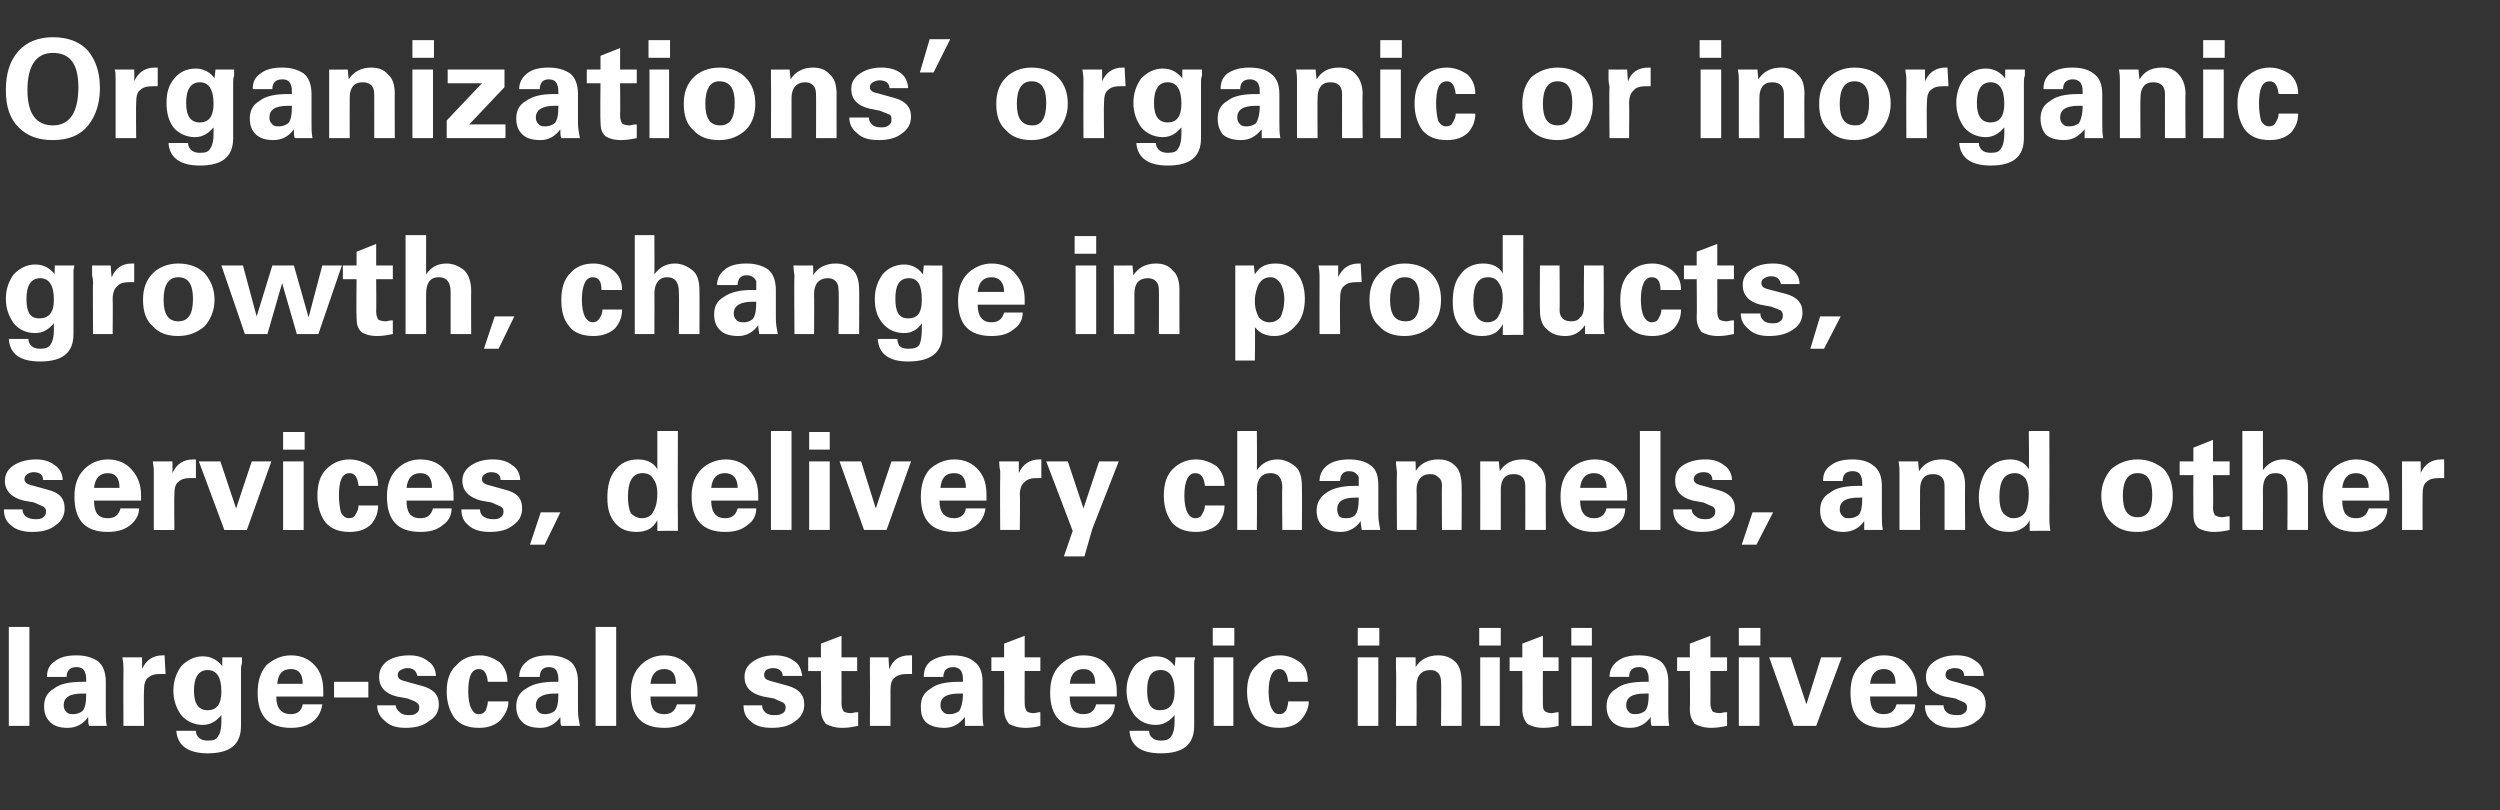
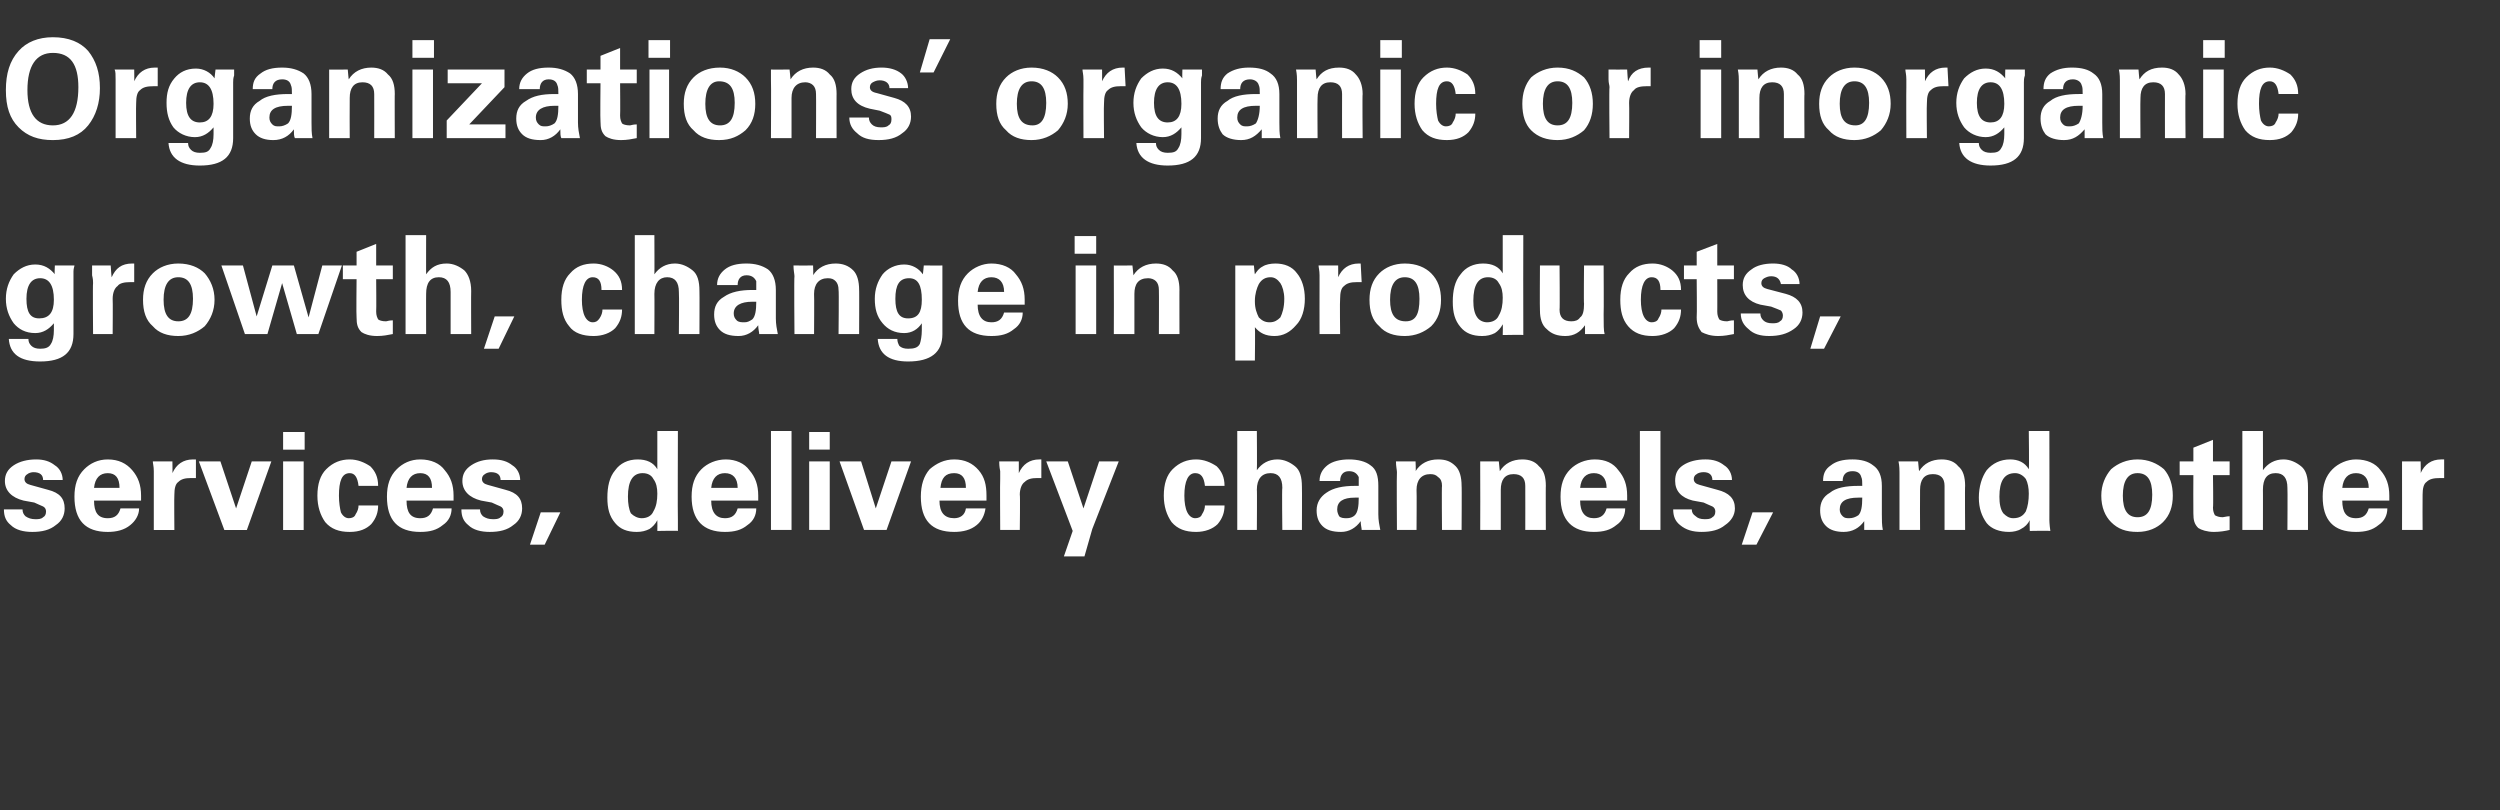
<svg xmlns="http://www.w3.org/2000/svg" version="1.1" width="255.2px" height="82.7px" viewBox="0 -4 255.2 82.7" style="top:-4px">
  <rect x="0" y="-4" width="255.2" height="82.7" fill="#333333" stroke="none" />
  <desc>Organizations’ organic or inorganic growth, change in products, services, delivery channels, and other large scale st...</desc>
  <defs />
  <g id="Polygon141891">
-     <path d="m.9 70.1l0-10.1l2.1 0l0 10.1l-2.1 0zm3.9-5c0-.7.2-1.2.8-1.6c.5-.4 1.2-.6 2.2-.6c.9 0 1.6.2 2.2.6c.5.4.8 1.1.8 2.1c0 0 0 2.9 0 2.9c0 .6 0 1.1.1 1.6c0 0-1.8 0-1.8 0c-.1-.2-.1-.5-.1-.9c-.5.7-1.2 1.1-2.1 1.1c-.8 0-1.4-.2-1.8-.6c-.4-.4-.6-.9-.6-1.6c0-.8.3-1.4 1-1.8c.6-.5 1.6-.7 2.9-.7c0 0 .4 0 .4 0c0-.4 0-.7-.1-.9c-.1-.4-.4-.6-.9-.6c-.7 0-1 .4-1 1c0 0-2 0-2 0zm3.6 3.5c.3-.3.4-.9.4-1.8c0 0-.2 0-.4 0c-1.3 0-1.9.4-1.9 1.2c0 .3.1.5.3.7c.2.2.4.2.7.2c.3 0 .6-.1.9-.3c0 0 0 0 0 0zm8.2-5.7c.1 0 .1 0 .2 0c0 0 .1 1.9.1 1.9c-.2 0-.3 0-.5 0c-.6 0-1 .1-1.3.4c-.3.2-.4.7-.4 1.3c-.04.02 0 3.6 0 3.6l-2.1 0c0 0-.02-5.21 0-5.2c0-.2 0-.4 0-.8c0-.5-.1-.8-.1-1c.02.01 2 0 2 0c0 0 .01 1.25 0 1.2c.4-.9 1.1-1.4 2.1-1.4c0 0 0 0 0 0zm4.6 10c-2 0-3.1-.8-3.2-2.3c0 0 2 0 2 0c0 .3.1.5.3.7c.2.2.5.3.9.3c.6 0 .9-.1 1.1-.5c.2-.3.3-.8.3-1.4c0 0 0-.7 0-.7c-.5.6-1.1 1-1.9 1c-.9 0-1.7-.4-2.2-1c-.5-.7-.8-1.5-.8-2.5c0-1 .3-1.8.8-2.5c.6-.6 1.3-1 2.2-1c.9 0 1.5.4 2 1c-.03.02 0-.9 0-.9c0 0 1.98.01 2 0c0 .1 0 .3 0 .6c-.1.3-.1.5-.1.7c0 0 0 5.7 0 5.7c0 1.9-1.1 2.8-3.4 2.8c0 0 0 0 0 0zm1.4-6.3c0-1.5-.5-2.2-1.4-2.2c-.9 0-1.4.7-1.4 2.1c0 1.4.5 2 1.4 2c.9 0 1.4-.6 1.4-1.9c0 0 0 0 0 0zm5.6.5c0 1.2.5 1.8 1.5 1.8c.6 0 1.1-.3 1.2-1c0 0 2 0 2 0c-.1.7-.4 1.3-.9 1.7c-.6.5-1.4.7-2.3.7c-2.3 0-3.4-1.2-3.4-3.6c0-1.2.3-2.1.9-2.8c.7-.6 1.5-1 2.5-1c1.1 0 1.9.4 2.5 1.1c.6.7.8 1.5.8 2.6c0 .3 0 .5 0 .5c0 0-4.8 0-4.8 0zm1.5-2.8c-.9 0-1.3.5-1.4 1.5c0 0 2.6 0 2.6 0c0-1-.4-1.5-1.2-1.5c0 0 0 0 0 0zm4.4 1.3l3.5 0l0 1.6l-3.5 0l0-1.6zm6.3 2.4c0 .3.2.5.4.7c.2.2.5.3.9.3c.3 0 .6 0 .8-.2c.2-.1.3-.3.3-.6c0-.2-.1-.4-.3-.5c-.1-.1-.4-.2-.9-.4c0 0-1.1-.2-1.1-.2c-1.2-.3-1.8-1-1.8-2c0-.7.3-1.2.8-1.6c.6-.4 1.4-.6 2.3-.6c.8 0 1.4.2 1.9.6c.5.3.8.9.8 1.5c0 0-1.9 0-1.9 0c-.1-.5-.4-.8-1-.8c-.3 0-.5.1-.7.2c-.2.1-.3.3-.3.5c0 .3.2.5.6.6c0 0 1.8.5 1.8.5c1.2.3 1.8.9 1.8 1.9c0 .7-.3 1.3-1 1.7c-.6.5-1.4.7-2.4.7c-.9 0-1.6-.2-2.1-.7c-.5-.4-.8-.9-.8-1.6c0 0 1.9 0 1.9 0zm9.2.5c.1-.3.2-.6.2-.9c0 0 2.1 0 2.1 0c0 .7-.3 1.3-.8 1.9c-.5.5-1.2.8-2.2.8c-1.1 0-1.9-.3-2.5-1c-.5-.7-.8-1.6-.8-2.7c0-1.2.3-2.1 1-2.7c.6-.7 1.4-1 2.4-1c.8 0 1.4.3 2 .7c.5.5.8 1.1.8 2c0 0-2 0-2 0c-.1-.9-.4-1.3-.9-1.3c-.8 0-1.1.8-1.1 2.3c0 .7.1 1.3.3 1.7c.2.4.4.6.7.6c.4 0 .6-.1.8-.4c0 0 0 0 0 0zm3.4-3.4c0-.7.3-1.2.8-1.6c.5-.4 1.2-.6 2.2-.6c.9 0 1.6.2 2.2.6c.5.4.8 1.1.8 2.1c0 0 0 2.9 0 2.9c0 .6.1 1.1.2 1.6c0 0-1.9 0-1.9 0c-.1-.2-.1-.5-.1-.9c-.5.7-1.2 1.1-2 1.1c-.9 0-1.5-.2-1.9-.6c-.4-.4-.6-.9-.6-1.6c0-.8.3-1.4 1-1.8c.7-.5 1.7-.7 2.9-.7c0 0 .4 0 .4 0c0-.4 0-.7-.1-.9c-.1-.4-.4-.6-.9-.6c-.6 0-.9.4-.9 1c0 0-2.1 0-2.1 0zm3.6 3.5c.3-.3.4-.9.4-1.8c0 0-.1 0-.4 0c-1.2 0-1.9.4-1.9 1.2c0 .3.1.5.3.7c.2.2.5.2.7.2c.3 0 .6-.1.9-.3c0 0 0 0 0 0zm4.2 1.5l0-10.1l2.1 0l0 10.1l-2.1 0zm5.6-3c0 1.2.4 1.8 1.4 1.8c.7 0 1.1-.3 1.3-1c0 0 1.9 0 1.9 0c0 .7-.4 1.3-.9 1.7c-.6.5-1.4.7-2.3.7c-2.3 0-3.4-1.2-3.4-3.6c0-1.2.3-2.1 1-2.8c.6-.6 1.4-1 2.4-1c1.1 0 1.9.4 2.5 1.1c.6.7.9 1.5.9 2.6c0 .3 0 .5 0 .5c0 0-4.8 0-4.8 0zm1.4-2.8c-.8 0-1.3.5-1.4 1.5c0 0 2.6 0 2.6 0c0-1-.4-1.5-1.2-1.5c0 0 0 0 0 0zm10 3.7c0 .3.1.5.3.7c.2.2.5.3.9.3c.4 0 .6 0 .9-.2c.2-.1.3-.3.3-.6c0-.2-.1-.4-.3-.5c-.2-.1-.5-.2-.9-.4c0 0-1.1-.2-1.1-.2c-1.3-.3-1.9-1-1.9-2c0-.7.3-1.2.9-1.6c.6-.4 1.3-.6 2.2-.6c.8 0 1.5.2 2 .6c.5.3.7.9.8 1.5c0 0-2 0-2 0c0-.5-.4-.8-1-.8c-.3 0-.5.1-.7.2c-.1.1-.2.3-.2.5c0 .3.2.5.6.6c0 0 1.8.5 1.8.5c1.1.3 1.7.9 1.7 1.9c0 .7-.3 1.3-.9 1.7c-.6.5-1.4.7-2.4.7c-1 0-1.7-.2-2.2-.7c-.5-.4-.7-.9-.7-1.6c0 0 1.9 0 1.9 0zm4.7-3.5l0-1.4l1.3 0l0-1.4l2.1-.8l0 2.2l1.6 0l0 1.4l-1.6 0c0 0 .01 3.33 0 3.3c0 .4.1.6.2.8c.1.1.4.2.8.2c.1 0 .3-.1.7-.1c0 0 0 1.4 0 1.4c-.5.1-1 .2-1.6.2c-.8 0-1.3-.2-1.7-.4c-.3-.4-.5-.8-.5-1.5c.04-.01 0-3.9 0-3.9l-1.3 0zm10.3-1.6c.1 0 .2 0 .3 0c0 0 0 1.9 0 1.9c-.2 0-.3 0-.4 0c-.6 0-1.1.1-1.4.4c-.3.2-.4.7-.4 1.3c0 .02 0 3.6 0 3.6l-2.1 0c0 0 .03-5.21 0-5.2c0-.2 0-.4 0-.8c0-.5 0-.8 0-1c-.03.01 1.9 0 1.9 0c0 0 .05 1.25.1 1.2c.3-.9 1-1.4 2-1.4c0 0 0 0 0 0zm1.5 2.2c0-.7.2-1.2.7-1.6c.6-.4 1.3-.6 2.2-.6c1 0 1.7.2 2.2.6c.6.4.9 1.1.9 2.1c0 0 0 2.9 0 2.9c0 .6 0 1.1.1 1.6c0 0-1.9 0-1.9 0c0-.2 0-.5 0-.9c-.6.7-1.2 1.1-2.1 1.1c-.8 0-1.5-.2-1.9-.6c-.4-.4-.5-.9-.5-1.6c0-.8.3-1.4 1-1.8c.6-.5 1.6-.7 2.9-.7c0 0 .4 0 .4 0c0-.4 0-.7-.1-.9c-.1-.4-.5-.6-.9-.6c-.7 0-1 .4-1 1c0 0-2 0-2 0zm3.6 3.5c.2-.3.4-.9.4-1.8c0 0-.2 0-.4 0c-1.3 0-1.9.4-1.9 1.2c0 .3.1.5.3.7c.2.2.4.2.7.2c.3 0 .6-.1.9-.3c0 0 0 0 0 0zm3.3-4.1l0-1.4l1.3 0l0-1.4l2.1-.8l0 2.2l1.6 0l0 1.4l-1.6 0c0 0-.01 3.33 0 3.3c0 .4.1.6.2.8c.1.1.4.2.7.2c.2 0 .4-.1.7-.1c0 0 0 1.4 0 1.4c-.4.1-.9.2-1.5.2c-.8 0-1.3-.2-1.7-.4c-.3-.4-.5-.8-.5-1.5c.02-.01 0-3.9 0-3.9l-1.3 0zm8 2.6c0 1.2.4 1.8 1.4 1.8c.7 0 1.1-.3 1.3-1c0 0 1.9 0 1.9 0c0 .7-.3 1.3-.9 1.7c-.6.5-1.3.7-2.3.7c-2.3 0-3.4-1.2-3.4-3.6c0-1.2.3-2.1 1-2.8c.6-.6 1.4-1 2.4-1c1.1 0 2 .4 2.5 1.1c.6.7.9 1.5.9 2.6c0 .3 0 .5 0 .5c0 0-4.8 0-4.8 0zm1.4-2.8c-.8 0-1.3.5-1.4 1.5c0 0 2.6 0 2.6 0c0-1-.4-1.5-1.2-1.5c0 0 0 0 0 0zm7.9 8.6c-2.1 0-3.1-.8-3.2-2.3c0 0 2 0 2 0c0 .3.1.5.3.7c.2.2.5.3.9.3c.5 0 .9-.1 1.1-.5c.2-.3.3-.8.3-1.4c0 0 0-.7 0-.7c-.5.6-1.1 1-1.9 1c-1 0-1.7-.4-2.2-1c-.5-.7-.8-1.5-.8-2.5c0-1 .3-1.8.8-2.5c.5-.6 1.3-1 2.2-1c.9 0 1.5.4 1.9 1c.04.02.1-.9.1-.9c0 0 1.95.01 2 0c0 .1-.1.3-.1.6c0 .3 0 .5 0 .7c0 0 0 5.7 0 5.7c0 1.9-1.1 2.8-3.4 2.8c0 0 0 0 0 0zm1.4-6.3c0-1.5-.5-2.2-1.4-2.2c-1 0-1.4.7-1.4 2.1c0 1.4.4 2 1.3 2c1 0 1.5-.6 1.5-1.9c0 0 0 0 0 0zm4-3.5l2 0l0 7l-2 0l0-7zm-.1-3l2.2 0l0 1.8l-2.2 0l0-1.8zm7.5 8.4c.1-.3.2-.6.2-.9c0 0 2.1 0 2.1 0c0 .7-.3 1.3-.8 1.9c-.5.5-1.2.8-2.2.8c-1.1 0-1.9-.3-2.5-1c-.5-.7-.8-1.6-.8-2.7c0-1.2.3-2.1 1-2.7c.6-.7 1.4-1 2.4-1c.8 0 1.4.3 2 .7c.6.5.8 1.1.8 2c0 0-2 0-2 0c-.1-.9-.4-1.3-.9-1.3c-.7 0-1.1.8-1.1 2.3c0 .7.1 1.3.3 1.7c.2.4.4.6.8.6c.3 0 .5-.1.7-.4c0 0 0 0 0 0zm7.3-5.4l2.1 0l0 7l-2.1 0l0-7zm0-3l2.2 0l0 1.8l-2.2 0l0-1.8zm6 10l-2.1 0c0 0 .05-5.9 0-5.9c0-.2 0-.6 0-1.1c-.01.01 2 0 2 0c0 0 .03 1.03 0 1c.5-.8 1.3-1.2 2.3-1.2c.7 0 1.3.2 1.8.7c.4.4.6 1.1.6 2c.01-.04 0 4.5 0 4.5l-2.1 0c0 0 .04-4.51 0-4.5c0-.4-.1-.7-.3-.9c-.2-.2-.4-.3-.8-.3c-.9 0-1.4.6-1.4 1.6c.02.04 0 4.1 0 4.1zm6.5-7l2 0l0 7l-2 0l0-7zm-.1-3l2.2 0l0 1.8l-2.2 0l0-1.8zm3.1 4.4l0-1.4l1.3 0l0-1.4l2.1-.8l0 2.2l1.6 0l0 1.4l-1.6 0c0 0-.01 3.33 0 3.3c0 .4 0 .6.2.8c.1.1.4.2.7.2c.2 0 .4-.1.7-.1c0 0 0 1.4 0 1.4c-.4.1-.9.2-1.6.2c-.7 0-1.2-.2-1.6-.4c-.3-.4-.5-.8-.5-1.5c.02-.01 0-3.9 0-3.9l-1.3 0zm6.3-1.4l2.1 0l0 7l-2.1 0l0-7zm0-3l2.1 0l0 1.8l-2.1 0l0-1.8zm3.9 5c0-.7.3-1.2.8-1.6c.5-.4 1.2-.6 2.2-.6c.9 0 1.6.2 2.2.6c.5.4.8 1.1.8 2.1c0 0 0 2.9 0 2.9c0 .6 0 1.1.1 1.6c0 0-1.8 0-1.8 0c-.1-.2-.1-.5-.1-.9c-.5.7-1.2 1.1-2.1 1.1c-.8 0-1.4-.2-1.8-.6c-.4-.4-.6-.9-.6-1.6c0-.8.3-1.4 1-1.8c.6-.5 1.6-.7 2.9-.7c0 0 .4 0 .4 0c0-.4 0-.7-.1-.9c-.1-.4-.4-.6-.9-.6c-.7 0-1 .4-1 1c0 0-2 0-2 0zm3.6 3.5c.3-.3.4-.9.4-1.8c0 0-.2 0-.4 0c-1.3 0-1.9.4-1.9 1.2c0 .3.1.5.3.7c.2.2.4.2.7.2c.3 0 .6-.1.9-.3c0 0 0 0 0 0zm3.3-4.1l0-1.4l1.3 0l0-1.4l2.1-.8l0 2.2l1.7 0l0 1.4l-1.7 0c0 0 .01 3.33 0 3.3c0 .4.1.6.2.8c.1.1.4.2.8.2c.1 0 .3-.1.7-.1c0 0 0 1.4 0 1.4c-.5.1-1 .2-1.6.2c-.8 0-1.3-.2-1.7-.4c-.3-.4-.5-.8-.5-1.5c.04-.01 0-3.9 0-3.9l-1.3 0zm6.3-1.4l2.1 0l0 7l-2.1 0l0-7zm0-3l2.2 0l0 1.8l-2.2 0l0-1.8zm6.9 7.8l1.5-4.8l2.1 0l-2.6 7l-2.3 0l-2.5-7l2.2 0l1.6 4.8zm6.5-.8c0 1.2.4 1.8 1.4 1.8c.7 0 1.1-.3 1.3-1c0 0 1.9 0 1.9 0c0 .7-.3 1.3-.9 1.7c-.6.5-1.4.7-2.3.7c-2.3 0-3.4-1.2-3.4-3.6c0-1.2.3-2.1 1-2.8c.6-.6 1.4-1 2.4-1c1.1 0 2 .4 2.5 1.1c.6.7.9 1.5.9 2.6c0 .3 0 .5 0 .5c0 0-4.8 0-4.8 0zm1.4-2.8c-.8 0-1.3.5-1.4 1.5c0 0 2.6 0 2.6 0c0-1-.4-1.5-1.2-1.5c0 0 0 0 0 0zm6.1 3.7c0 .3.1.5.3.7c.2.2.6.3 1 .3c.3 0 .6 0 .8-.2c.2-.1.3-.3.3-.6c0-.2-.1-.4-.3-.5c-.2-.1-.5-.2-.9-.4c0 0-1.1-.2-1.1-.2c-1.2-.3-1.9-1-1.9-2c0-.7.3-1.2.9-1.6c.6-.4 1.3-.6 2.2-.6c.9 0 1.5.2 2 .6c.5.3.8.9.8 1.5c0 0-2 0-2 0c0-.5-.3-.8-1-.8c-.2 0-.5.1-.7.2c-.1.1-.2.3-.2.5c0 .3.2.5.6.6c0 0 1.8.5 1.8.5c1.2.3 1.7.9 1.7 1.9c0 .7-.3 1.3-.9 1.7c-.6.5-1.4.7-2.4.7c-.9 0-1.7-.2-2.2-.7c-.5-.4-.7-.9-.7-1.6c0 0 1.9 0 1.9 0z" stroke="none" fill="#fff" />
-   </g>
+     </g>
  <g id="Polygon141890">
    <path d="m2.3 48c0 .3.1.5.3.7c.3.2.6.3 1 .3c.3 0 .6 0 .8-.2c.2-.1.3-.3.3-.6c0-.2-.1-.4-.3-.5c-.2-.1-.5-.2-.9-.4c0 0-1.1-.2-1.1-.2c-1.2-.3-1.9-1-1.9-2c0-.7.3-1.2.9-1.6c.6-.4 1.4-.6 2.3-.6c.8 0 1.4.2 1.9.6c.5.3.8.9.8 1.5c0 0-2 0-2 0c0-.5-.3-.8-1-.8c-.2 0-.5.1-.6.2c-.2.1-.3.3-.3.5c0 .3.2.5.6.6c0 0 1.8.5 1.8.5c1.2.3 1.7.9 1.7 1.9c0 .7-.3 1.3-.9 1.7c-.6.5-1.4.7-2.4.7c-.9 0-1.7-.2-2.2-.7c-.5-.4-.7-.9-.7-1.6c0 0 1.9 0 1.9 0zm7.3-.9c0 1.2.4 1.8 1.4 1.8c.7 0 1.1-.3 1.3-1c0 0 1.9 0 1.9 0c0 .7-.4 1.3-.9 1.7c-.6.5-1.4.7-2.3.7c-2.3 0-3.4-1.2-3.4-3.6c0-1.2.3-2.1 1-2.8c.6-.6 1.4-1 2.4-1c1.1 0 1.9.4 2.5 1.1c.6.7.9 1.5.9 2.6c0 .3 0 .5 0 .5c0 0-4.8 0-4.8 0zm1.4-2.8c-.8 0-1.3.5-1.4 1.5c0 0 2.6 0 2.6 0c0-1-.4-1.5-1.2-1.5c0 0 0 0 0 0zm8.7-1.4c.1 0 .1 0 .3 0c0 0 0 1.9 0 1.9c-.2 0-.3 0-.5 0c-.6 0-1 .1-1.3.4c-.3.2-.4.7-.4 1.3c-.03.02 0 3.6 0 3.6l-2.1 0c0 0 0-5.21 0-5.2c0-.2 0-.4 0-.8c0-.5-.1-.8-.1-1c.03.01 2 0 2 0c0 0 .02 1.25 0 1.2c.4-.9 1.1-1.4 2.1-1.4c0 0 0 0 0 0zm4.4 5l1.6-4.8l2 0l-2.5 7l-2.3 0l-2.6-7l2.2 0l1.6 4.8zm4.8-4.8l2.1 0l0 7l-2.1 0l0-7zm0-3l2.2 0l0 1.8l-2.2 0l0-1.8zm7.4 8.4c.2-.3.3-.6.3-.9c0 0 2 0 2 0c0 .7-.2 1.3-.7 1.9c-.5.5-1.2.8-2.2.8c-1.1 0-1.9-.3-2.5-1c-.5-.7-.8-1.6-.8-2.7c0-1.2.3-2.1.9-2.7c.7-.7 1.5-1 2.4-1c.8 0 1.5.3 2.1.7c.5.5.8 1.1.8 2c0 0-2 0-2 0c-.1-.9-.4-1.3-.9-1.3c-.8 0-1.1.8-1.1 2.3c0 .7.1 1.3.2 1.7c.2.4.5.6.8.6c.3 0 .6-.1.7-.4c0 0 0 0 0 0zm5.2-1.4c0 1.2.4 1.8 1.4 1.8c.7 0 1.1-.3 1.3-1c0 0 1.9 0 1.9 0c0 .7-.3 1.3-.9 1.7c-.6.5-1.3.7-2.3.7c-2.3 0-3.4-1.2-3.4-3.6c0-1.2.3-2.1 1-2.8c.6-.6 1.4-1 2.4-1c1.1 0 2 .4 2.5 1.1c.6.7.9 1.5.9 2.6c0 .3 0 .5 0 .5c0 0-4.8 0-4.8 0zm1.4-2.8c-.8 0-1.3.5-1.4 1.5c0 0 2.6 0 2.6 0c0-1-.4-1.5-1.2-1.5c0 0 0 0 0 0zm6.1 3.7c0 .3.1.5.3.7c.3.2.6.3 1 .3c.3 0 .6 0 .8-.2c.2-.1.3-.3.3-.6c0-.2-.1-.4-.3-.5c-.2-.1-.5-.2-.9-.4c0 0-1.1-.2-1.1-.2c-1.2-.3-1.9-1-1.9-2c0-.7.3-1.2.9-1.6c.6-.4 1.3-.6 2.2-.6c.9 0 1.5.2 2 .6c.5.3.8.9.8 1.5c0 0-2 0-2 0c0-.5-.3-.8-1-.8c-.2 0-.5.1-.6.2c-.2.1-.3.3-.3.5c0 .3.2.5.6.6c0 0 1.8.5 1.8.5c1.2.3 1.7.9 1.7 1.9c0 .7-.3 1.3-.9 1.7c-.6.5-1.4.7-2.4.7c-.9 0-1.7-.2-2.2-.7c-.5-.4-.7-.9-.7-1.6c0 0 1.9 0 1.9 0zm5.1 3.6l1.1-3.3l2 0l-1.6 3.3l-1.5 0zm11-8.7c.9 0 1.6.3 2 1c0-.03 0-3.9 0-3.9l2.1 0c0 0-.03 9.05 0 9.1c0 0 0 .4 0 1.1c.03-.04-2.1 0-2.1 0c0 0 .02-1.07 0-1.1c-.2.4-.5.7-.8.9c-.4.2-.8.3-1.3.3c-1 0-1.7-.3-2.2-.9c-.6-.7-.8-1.5-.8-2.6c0-1.1.2-2.1.8-2.8c.5-.7 1.3-1.1 2.3-1.1c0 0 0 0 0 0zm2 3.5c0-.6-.1-1.1-.4-1.5c-.2-.4-.6-.6-1.1-.6c-1 0-1.5.8-1.5 2.4c0 .7.1 1.3.3 1.7c.3.3.7.5 1.1.5c.5 0 1-.2 1.2-.7c.3-.5.4-1.1.4-1.8c0 0 0 0 0 0zm5.5.7c0 1.2.5 1.8 1.4 1.8c.7 0 1.1-.3 1.3-1c0 0 1.9 0 1.9 0c0 .7-.3 1.3-.9 1.7c-.6.5-1.3.7-2.3.7c-2.2 0-3.4-1.2-3.4-3.6c0-1.2.3-2.1 1-2.8c.6-.6 1.5-1 2.5-1c1 0 1.9.4 2.4 1.1c.6.7.9 1.5.9 2.6c0 .3 0 .5 0 .5c0 0-4.8 0-4.8 0zm1.4-2.8c-.8 0-1.3.5-1.4 1.5c0 0 2.7 0 2.7 0c0-1-.5-1.5-1.3-1.5c0 0 0 0 0 0zm4.7 5.8l0-10.1l2.1 0l0 10.1l-2.1 0zm3.9-7l2.1 0l0 7l-2.1 0l0-7zm0-3l2.1 0l0 1.8l-2.1 0l0-1.8zm6.8 7.8l1.6-4.8l2 0l-2.5 7l-2.3 0l-2.5-7l2.2 0l1.5 4.8zm6.5-.8c0 1.2.5 1.8 1.5 1.8c.6 0 1.1-.3 1.2-1c0 0 2 0 2 0c-.1.7-.4 1.3-.9 1.7c-.6.5-1.4.7-2.3.7c-2.3 0-3.4-1.2-3.4-3.6c0-1.2.3-2.1.9-2.8c.7-.6 1.5-1 2.5-1c1.1 0 1.9.4 2.5 1.1c.6.7.8 1.5.8 2.6c0 .3 0 .5 0 .5c0 0-4.8 0-4.8 0zm1.5-2.8c-.9 0-1.3.5-1.4 1.5c0 0 2.6 0 2.6 0c0-1-.4-1.5-1.2-1.5c0 0 0 0 0 0zm8.7-1.4c0 0 .1 0 .2 0c0 0 0 1.9 0 1.9c-.1 0-.3 0-.4 0c-.6 0-1 .1-1.3.4c-.3.2-.5.7-.5 1.3c.05.02 0 3.6 0 3.6l-2 0c0 0-.03-5.21 0-5.2c0-.2 0-.4 0-.8c-.1-.5-.1-.8-.1-1c.01.01 2 0 2 0c0 0 0 1.25 0 1.2c.4-.9 1.1-1.4 2.1-1.4c0 0 0 0 0 0zm.7.2l2.2 0l1.6 4.8l1.6-4.8l2 0l-2.7 6.9l-.8 2.8l-2.1 0l.9-2.6l-2.7-7.1zm15.9 5.4c.2-.3.3-.6.3-.9c0 0 2 0 2 0c0 .7-.2 1.3-.7 1.9c-.5.5-1.3.8-2.2.8c-1.1 0-1.9-.3-2.5-1c-.5-.7-.8-1.6-.8-2.7c0-1.2.3-2.1.9-2.7c.7-.7 1.5-1 2.4-1c.8 0 1.5.3 2.1.7c.5.5.8 1.1.8 2c0 0-2 0-2 0c-.1-.9-.4-1.3-1-1.3c-.7 0-1.1.8-1.1 2.3c0 .7.1 1.3.3 1.7c.2.4.5.6.8.6c.3 0 .6-.1.7-.4c0 0 0 0 0 0zm3.6-8.5l2 0c0 0 .03 4.02 0 4c.5-.7 1.2-1.1 2.1-1.1c.7 0 1.3.3 1.8.7c.5.4.7 1.1.7 2.1c.02-.03 0 4.4 0 4.4l-2 0c0 0-.05-4.28 0-4.3c0-1-.4-1.5-1.2-1.5c-.9 0-1.4.6-1.4 1.7c.03-.03 0 4.1 0 4.1l-2 0l0-10.1zm8.4 5.1c0-.7.3-1.2.8-1.6c.5-.4 1.3-.6 2.2-.6c.9 0 1.7.2 2.2.6c.6.4.8 1.1.8 2.1c0 0 0 2.9 0 2.9c0 .6.1 1.1.2 1.6c0 0-1.9 0-1.9 0c0-.2-.1-.5-.1-.9c-.5.7-1.2 1.1-2 1.1c-.9 0-1.5-.2-1.9-.6c-.4-.4-.6-.9-.6-1.6c0-.8.4-1.4 1-1.8c.7-.5 1.7-.7 2.9-.7c0 0 .4 0 .4 0c0-.4 0-.7 0-.9c-.2-.4-.5-.6-1-.6c-.6 0-.9.4-.9 1c0 0-2.1 0-2.1 0zm3.6 3.5c.3-.3.4-.9.4-1.8c0 0-.1 0-.4 0c-1.2 0-1.8.4-1.8 1.2c0 .3.1.5.2.7c.2.2.5.2.8.2c.3 0 .6-.1.8-.3c0 0 0 0 0 0zm6.3 1.5l-2 0c0 0-.04-5.9 0-5.9c0-.2-.1-.6-.1-1.1c0 .01 2 0 2 0c0 0 .05 1.03 0 1c.5-.8 1.3-1.2 2.3-1.2c.8 0 1.3.2 1.8.7c.4.4.6 1.1.6 2c.03-.04 0 4.5 0 4.5l-2 0c0 0-.04-4.51 0-4.5c0-.4-.1-.7-.4-.9c-.2-.2-.4-.3-.8-.3c-.9 0-1.4.6-1.4 1.6c.03.04 0 4.1 0 4.1zm8.6 0l-2.1 0c0 0 .02-5.9 0-5.9c0-.2 0-.6 0-1.1c-.05.01 1.9 0 1.9 0c0 0 .1 1.03.1 1c.5-.8 1.3-1.2 2.3-1.2c.7 0 1.3.2 1.7.7c.5.4.7 1.1.7 2c-.02-.04 0 4.5 0 4.5l-2.1 0c0 0 .01-4.51 0-4.5c0-.4-.1-.7-.3-.9c-.2-.2-.5-.3-.9-.3c-.9 0-1.3.6-1.3 1.6c-.01.04 0 4.1 0 4.1zm8.1-3c0 1.2.5 1.8 1.4 1.8c.7 0 1.1-.3 1.3-1c0 0 1.9 0 1.9 0c0 .7-.3 1.3-.9 1.7c-.6.5-1.3.7-2.3.7c-2.2 0-3.4-1.2-3.4-3.6c0-1.2.3-2.1 1-2.8c.6-.6 1.5-1 2.5-1c1.1 0 1.9.4 2.4 1.1c.6.7.9 1.5.9 2.6c0 .3 0 .5 0 .5c0 0-4.8 0-4.8 0zm1.4-2.8c-.8 0-1.3.5-1.4 1.5c0 0 2.7 0 2.7 0c0-1-.5-1.5-1.3-1.5c0 0 0 0 0 0zm4.7 5.8l0-10.1l2.1 0l0 10.1l-2.1 0zm5.3-2.1c0 .3.1.5.4.7c.2.2.5.3.9.3c.3 0 .6 0 .8-.2c.2-.1.3-.3.3-.6c0-.2-.1-.4-.3-.5c-.2-.1-.5-.2-.9-.4c0 0-1.1-.2-1.1-.2c-1.2-.3-1.8-1-1.8-2c0-.7.2-1.2.8-1.6c.6-.4 1.4-.6 2.3-.6c.8 0 1.4.2 1.9.6c.5.3.8.9.8 1.5c0 0-2 0-2 0c0-.5-.3-.8-.9-.8c-.3 0-.6.1-.7.2c-.2.1-.3.3-.3.5c0 .3.2.5.6.6c0 0 1.8.5 1.8.5c1.2.3 1.8.9 1.8 1.9c0 .7-.4 1.3-1 1.7c-.6.5-1.4.7-2.4.7c-.9 0-1.6-.2-2.2-.7c-.5-.4-.7-.9-.7-1.6c0 0 1.9 0 1.9 0zm5.1 3.6l1.1-3.3l2.1 0l-1.7 3.3l-1.5 0zm8.3-6.5c0-.7.2-1.2.8-1.6c.5-.4 1.2-.6 2.2-.6c.9 0 1.6.2 2.1.6c.6.4.9 1.1.9 2.1c0 0 0 2.9 0 2.9c0 .6 0 1.1.1 1.6c0 0-1.9 0-1.9 0c0-.2 0-.5 0-.9c-.5.7-1.2 1.1-2.1 1.1c-.8 0-1.4-.2-1.8-.6c-.4-.4-.6-.9-.6-1.6c0-.8.3-1.4 1-1.8c.6-.5 1.6-.7 2.9-.7c0 0 .4 0 .4 0c0-.4 0-.7-.1-.9c-.1-.4-.4-.6-.9-.6c-.7 0-1 .4-1 1c0 0-2 0-2 0zm3.6 3.5c.3-.3.4-.9.4-1.8c0 0-.2 0-.4 0c-1.3 0-1.9.4-1.9 1.2c0 .3.1.5.3.7c.2.2.4.2.7.2c.3 0 .6-.1.9-.3c0 0 0 0 0 0zm6.3 1.5l-2.1 0c0 0 .01-5.9 0-5.9c0-.2 0-.6-.1-1.1c.05.01 2 0 2 0c0 0 .09 1.03.1 1c.5-.8 1.3-1.2 2.3-1.2c.7 0 1.3.2 1.7.7c.5.4.7 1.1.7 2c-.03-.04 0 4.5 0 4.5l-2.1 0c0 0 0-4.51 0-4.5c0-.4-.1-.7-.3-.9c-.2-.2-.5-.3-.9-.3c-.9 0-1.3.6-1.3 1.6c-.02.04 0 4.1 0 4.1zm9.2-7.2c.8 0 1.5.3 1.9 1c.05-.03 0-3.9 0-3.9l2.1 0c0 0 .02 9.05 0 9.1c0 0 0 .4.1 1.1c-.02-.04-2.1 0-2.1 0c0 0-.03-1.07 0-1.1c-.2.4-.5.7-.9.9c-.3.2-.8.3-1.2.3c-1 0-1.8-.3-2.3-.9c-.5-.7-.8-1.5-.8-2.6c0-1.1.3-2.1.8-2.8c.6-.7 1.4-1.1 2.4-1.1c0 0 0 0 0 0zm1.9 3.5c0-.6-.1-1.1-.3-1.5c-.3-.4-.7-.6-1.1-.6c-1.1 0-1.6.8-1.6 2.4c0 .7.1 1.3.4 1.7c.3.3.6.5 1 .5c.6 0 1-.2 1.3-.7c.2-.5.3-1.1.3-1.8c0 0 0 0 0 0zm8.4 2.9c-.6-.6-1-1.5-1-2.7c0-1.1.4-2 1-2.7c.7-.6 1.6-1 2.7-1c1.1 0 2 .4 2.7 1c.6.7.9 1.6.9 2.7c0 1.1-.3 2-1 2.7c-.6.6-1.5 1-2.6 1c-1.2 0-2-.3-2.7-1c0 0 0 0 0 0zm2.7-5c-1 0-1.5.8-1.5 2.3c0 1.5.5 2.2 1.5 2.2c1 0 1.5-.7 1.5-2.3c0-1.5-.5-2.2-1.5-2.2c0 0 0 0 0 0zm4.3.2l0-1.4l1.4 0l0-1.4l2-.8l0 2.2l1.7 0l0 1.4l-1.7 0c0 0 .05 3.33 0 3.3c0 .4.1.6.2.8c.2.1.4.2.8.2c.1 0 .4-.1.7-.1c0 0 0 1.4 0 1.4c-.4.1-1 .2-1.6.2c-.7 0-1.3-.2-1.6-.4c-.4-.4-.5-.8-.5-1.5c-.02-.01 0-3.9 0-3.9l-1.4 0zm6.4-4.5l2.1 0c0 0 .01 4.02 0 4c.5-.7 1.2-1.1 2.1-1.1c.7 0 1.3.3 1.8.7c.5.4.7 1.1.7 2.1c0-.03 0 4.4 0 4.4l-2.1 0c0 0 .03-4.28 0-4.3c0-1-.4-1.5-1.2-1.5c-.9 0-1.3.6-1.3 1.7c.01-.03 0 4.1 0 4.1l-2.1 0l0-10.1zm10.2 7.1c0 1.2.4 1.8 1.4 1.8c.7 0 1.1-.3 1.3-1c0 0 1.9 0 1.9 0c0 .7-.3 1.3-.9 1.7c-.6.5-1.3.7-2.3.7c-2.3 0-3.4-1.2-3.4-3.6c0-1.2.3-2.1 1-2.8c.6-.6 1.5-1 2.4-1c1.1 0 2 .4 2.5 1.1c.6.7.9 1.5.9 2.6c0 .3 0 .5 0 .5c0 0-4.8 0-4.8 0zm1.4-2.8c-.8 0-1.3.5-1.4 1.5c0 0 2.7 0 2.7 0c0-1-.5-1.5-1.3-1.5c0 0 0 0 0 0zm8.7-1.4c.1 0 .2 0 .3 0c0 0 0 1.9 0 1.9c-.2 0-.3 0-.4 0c-.7 0-1.1.1-1.4.4c-.3.2-.4.7-.4 1.3c-.02.02 0 3.6 0 3.6l-2.1 0c0 0 .01-5.21 0-5.2c0-.2 0-.4 0-.8c0-.5 0-.8 0-1c-.05.01 1.9 0 1.9 0c0 0 .03 1.25 0 1.2c.4-.9 1.1-1.4 2.1-1.4c0 0 0 0 0 0z" stroke="none" fill="#fff" />
  </g>
  <g id="Polygon141889">
    <path d="m4.1 32.9c-2.1 0-3.1-.8-3.2-2.3c0 0 2 0 2 0c0 .3.1.5.3.7c.2.2.5.3.9.3c.5 0 .9-.1 1.1-.5c.2-.3.3-.8.3-1.4c0 0 0-.7 0-.7c-.5.6-1.1 1-1.9 1c-1 0-1.7-.4-2.2-1c-.5-.7-.8-1.5-.8-2.5c0-1 .3-1.8.8-2.5c.6-.6 1.3-1 2.2-1c.9 0 1.5.4 2 1c-.05.02 0-.9 0-.9c0 0 1.96.01 2 0c0 .1-.1.3-.1.6c0 .3 0 .5 0 .7c0 0 0 5.7 0 5.7c0 1.9-1.1 2.8-3.4 2.8c0 0 0 0 0 0zm1.4-6.3c0-1.5-.5-2.2-1.4-2.2c-.9 0-1.4.7-1.4 2.1c0 1.4.4 2 1.3 2c1 0 1.5-.6 1.5-1.9c0 0 0 0 0 0zm8-3.7c0 0 .1 0 .2 0c0 0 0 1.9 0 1.9c-.1 0-.3 0-.4 0c-.6 0-1.1.1-1.3.4c-.3.2-.5.7-.5 1.3c.03.02 0 3.6 0 3.6l-2 0c0 0-.04-5.21 0-5.2c0-.2 0-.4-.1-.8c0-.5 0-.8 0-1c0 .01 1.9 0 1.9 0c0 0 .08 1.25.1 1.2c.4-.9 1-1.4 2.1-1.4c0 0 0 0 0 0zm2.1 6.4c-.7-.6-1-1.5-1-2.7c0-1.1.3-2 1-2.7c.6-.6 1.5-1 2.6-1c1.2 0 2.1.4 2.7 1c.6.7 1 1.6 1 2.7c0 1.1-.4 2-1 2.7c-.7.6-1.6 1-2.7 1c-1.1 0-2-.3-2.6-1c0 0 0 0 0 0zm2.6-5c-1 0-1.5.8-1.5 2.3c0 1.5.5 2.2 1.5 2.2c1 0 1.5-.7 1.5-2.3c0-1.5-.5-2.2-1.5-2.2c0 0 0 0 0 0zm4.4-1.2l2.2 0l1.4 5.2l1.6-5.2l2.2 0l1.5 5.3l1.4-5.3l2 0l-2.4 7l-2.2 0l-1.5-5.2l-1.5 5.2l-2.3 0l-2.4-7zm12.4 1.4l0-1.4l1.4 0l0-1.4l2-.8l0 2.2l1.7 0l0 1.4l-1.7 0c0 0 .03 3.33 0 3.3c0 .4.1.6.2.8c.1.1.4.2.8.2c.1 0 .3-.1.7-.1c0 0 0 1.4 0 1.4c-.5.1-1 .2-1.6.2c-.8 0-1.3-.2-1.6-.4c-.4-.4-.5-.8-.5-1.5c-.04-.01 0-3.9 0-3.9l-1.4 0zm6.4-4.5l2.1 0c0 0-.01 4.02 0 4c.5-.7 1.1-1.1 2.1-1.1c.7 0 1.3.3 1.8.7c.4.4.7 1.1.7 2.1c-.02-.03 0 4.4 0 4.4l-2.1 0c0 0 .01-4.28 0-4.3c0-1-.4-1.5-1.2-1.5c-.9 0-1.3.6-1.3 1.7c-.01-.03 0 4.1 0 4.1l-2.1 0l0-10.1zm8 11.6l1.1-3.3l2 0l-1.6 3.3l-1.5 0zm11.8-3.1c.2-.3.3-.6.3-.9c0 0 2 0 2 0c0 .7-.2 1.3-.7 1.9c-.5.5-1.3.8-2.2.8c-1.1 0-2-.3-2.5-1c-.6-.7-.8-1.6-.8-2.7c0-1.2.3-2.1.9-2.7c.6-.7 1.4-1 2.4-1c.8 0 1.5.3 2 .7c.6.5.9 1.1.9 2c0 0-2.1 0-2.1 0c0-.9-.3-1.3-.9-1.3c-.7 0-1.1.8-1.1 2.3c0 .7.1 1.3.3 1.7c.2.4.5.6.8.6c.3 0 .5-.1.7-.4c0 0 0 0 0 0zm3.6-8.5l2 0c0 0 .02 4.02 0 4c.5-.7 1.2-1.1 2.1-1.1c.7 0 1.3.3 1.8.7c.5.4.7 1.1.7 2.1c.02-.03 0 4.4 0 4.4l-2.1 0c0 0 .04-4.28 0-4.3c0-1-.4-1.5-1.2-1.5c-.8 0-1.3.6-1.3 1.7c.02-.03 0 4.1 0 4.1l-2 0l0-10.1zm8.4 5.1c0-.7.3-1.2.8-1.6c.5-.4 1.2-.6 2.2-.6c.9 0 1.6.2 2.2.6c.5.4.8 1.1.8 2.1c0 0 0 2.9 0 2.9c0 .6.1 1.1.2 1.6c0 0-1.9 0-1.9 0c0-.2-.1-.5-.1-.9c-.5.7-1.2 1.1-2 1.1c-.9 0-1.5-.2-1.9-.6c-.4-.4-.6-.9-.6-1.6c0-.8.3-1.4 1-1.8c.7-.5 1.7-.7 2.9-.7c0 0 .4 0 .4 0c0-.4 0-.7 0-.9c-.2-.4-.5-.6-1-.6c-.6 0-.9.4-.9 1c0 0-2.1 0-2.1 0zm3.6 3.5c.3-.3.4-.9.4-1.8c0 0-.1 0-.4 0c-1.2 0-1.9.4-1.9 1.2c0 .3.1.5.3.7c.2.2.5.2.8.2c.3 0 .5-.1.8-.3c0 0 0 0 0 0zm6.3 1.5l-2 0c0 0-.05-5.9 0-5.9c0-.2-.1-.6-.1-1.1c-.01.01 2 0 2 0c0 0 .04 1.03 0 1c.5-.8 1.3-1.2 2.3-1.2c.7 0 1.3.2 1.8.7c.4.4.6 1.1.6 2c.02-.04 0 4.5 0 4.5l-2.1 0c0 0 .05-4.51 0-4.5c0-.4-.1-.7-.3-.9c-.2-.2-.4-.3-.8-.3c-.9 0-1.4.6-1.4 1.6c.03.04 0 4.1 0 4.1zm9.6 2.8c-2 0-3-.8-3.1-2.3c0 0 2 0 2 0c0 .3.1.5.2.7c.2.2.5.3.9.3c.6 0 1-.1 1.2-.5c.1-.3.2-.8.2-1.4c0 0 0-.7 0-.7c-.4.6-1 1-1.8 1c-1 0-1.7-.4-2.2-1c-.6-.7-.8-1.5-.8-2.5c0-1 .3-1.8.8-2.5c.5-.6 1.3-1 2.2-1c.8 0 1.5.4 1.9 1c.02.02.1-.9.1-.9c0 0 1.93.01 1.9 0c0 .1 0 .3 0 .6c0 .3 0 .5 0 .7c0 0 0 5.7 0 5.7c0 1.9-1.2 2.8-3.5 2.8c0 0 0 0 0 0zm1.4-6.3c0-1.5-.4-2.2-1.3-2.2c-1 0-1.4.7-1.4 2.1c0 1.4.4 2 1.3 2c1 0 1.4-.6 1.4-1.9c0 0 0 0 0 0zm5.7.5c0 1.2.5 1.8 1.4 1.8c.7 0 1.1-.3 1.3-1c0 0 1.9 0 1.9 0c0 .7-.3 1.3-.9 1.7c-.6.5-1.3.7-2.3.7c-2.3 0-3.4-1.2-3.4-3.6c0-1.2.3-2.1 1-2.8c.6-.6 1.5-1 2.4-1c1.1 0 2 .4 2.5 1.1c.6.7.9 1.5.9 2.6c0 .3 0 .5 0 .5c0 0-4.8 0-4.8 0zm1.4-2.8c-.8 0-1.3.5-1.4 1.5c0 0 2.7 0 2.7 0c0-1-.5-1.5-1.3-1.5c0 0 0 0 0 0zm8.6-1.2l2.1 0l0 7l-2.1 0l0-7zm-.1-3l2.2 0l0 1.8l-2.2 0l0-1.8zm6.1 10l-2.1 0c0 0 .02-5.9 0-5.9c0-.2 0-.6 0-1.1c-.04.01 1.9 0 1.9 0c0 0 .11 1.03.1 1c.5-.8 1.3-1.2 2.3-1.2c.7 0 1.3.2 1.7.7c.5.4.7 1.1.7 2c-.01-.04 0 4.5 0 4.5l-2.1 0c0 0 .02-4.51 0-4.5c0-.4-.1-.7-.3-.9c-.2-.2-.5-.3-.8-.3c-1 0-1.4.6-1.4 1.6c-.01.04 0 4.1 0 4.1zm12.3-6.1c.2-.3.4-.6.8-.8c.3-.2.8-.3 1.3-.3c.9 0 1.7.3 2.2 1c.5.6.8 1.5.8 2.6c0 1.1-.3 2.1-.9 2.7c-.6.7-1.3 1.1-2.2 1.1c-.9 0-1.5-.3-2-.9c.04.02 0 3.4 0 3.4l-2 0l0-9.7l-.1 0l2 0c0 0 .08.92.1.9zm.4 1c-.2.4-.4 1-.4 1.7c0 0 0 .1 0 .1c0 .7.2 1.2.4 1.6c.3.3.6.5 1.1.5c.5 0 .8-.2 1.1-.5c.2-.4.4-1 .4-1.9c0-.7-.2-1.3-.4-1.6c-.3-.4-.6-.6-1-.6c-.5 0-.9.2-1.2.7c0 0 0 0 0 0zm10.2-2.1c.1 0 .1 0 .2 0c0 0 .1 1.9.1 1.9c-.2 0-.3 0-.5 0c-.6 0-1 .1-1.3.4c-.3.2-.4.7-.4 1.3c-.04.02 0 3.6 0 3.6l-2.1 0c0 0-.01-5.21 0-5.2c0-.2 0-.4 0-.8c0-.5-.1-.8-.1-1c.03.01 2 0 2 0c0 0 .01 1.25 0 1.2c.4-.9 1.1-1.4 2.1-1.4c0 0 0 0 0 0zm2.1 6.4c-.7-.6-1-1.5-1-2.7c0-1.1.3-2 1-2.7c.6-.6 1.5-1 2.6-1c1.2 0 2.1.4 2.7 1c.7.7 1 1.6 1 2.7c0 1.1-.3 2-1 2.7c-.7.6-1.6 1-2.7 1c-1.1 0-2-.3-2.6-1c0 0 0 0 0 0zm2.6-5c-1 0-1.5.8-1.5 2.3c0 1.5.5 2.2 1.6 2.2c1 0 1.4-.7 1.4-2.3c0-1.5-.5-2.2-1.5-2.2c0 0 0 0 0 0zm8-1.4c.9 0 1.6.3 2 1c.01-.03 0-3.9 0-3.9l2.1 0c0 0-.02 9.05 0 9.1c0 0 0 .4 0 1.1c.04-.04-2.1 0-2.1 0c0 0 .03-1.07 0-1.1c-.2.4-.5.7-.8.9c-.4.2-.8.3-1.3.3c-1 0-1.7-.3-2.2-.9c-.6-.7-.8-1.5-.8-2.6c0-1.1.2-2.1.8-2.8c.5-.7 1.3-1.1 2.3-1.1c0 0 0 0 0 0zm2 3.5c0-.6-.1-1.1-.4-1.5c-.2-.4-.6-.6-1.1-.6c-1 0-1.5.8-1.5 2.4c0 .7.1 1.3.4 1.7c.2.3.6.5 1 .5c.5 0 1-.2 1.2-.7c.3-.5.4-1.1.4-1.8c0 0 0 0 0 0zm3.8-3.3l2 0c0 0 .04 4.53 0 4.5c0 .8.4 1.2 1.2 1.2c.4 0 .7-.1.9-.4c.3-.2.4-.7.4-1.4c-.04.03 0-3.9 0-3.9l2 0c0 0 .03 4.96 0 5c0 1 0 1.7.1 2c-.01.01-2 0-2 0c0 0-.01-.9 0-.9c-.5.7-1.1 1.1-2 1.1c-.8 0-1.4-.2-1.9-.7c-.5-.4-.7-1.1-.7-1.9c-.03-.02 0-4.6 0-4.6zm12.1 5.4c.2-.3.3-.6.3-.9c0 0 2 0 2 0c0 .7-.2 1.3-.7 1.9c-.5.5-1.3.8-2.2.8c-1.1 0-1.9-.3-2.5-1c-.6-.7-.8-1.6-.8-2.7c0-1.2.3-2.1.9-2.7c.6-.7 1.4-1 2.4-1c.8 0 1.5.3 2 .7c.6.5.9 1.1.9 2c0 0-2.1 0-2.1 0c0-.9-.3-1.3-.9-1.3c-.7 0-1.1.8-1.1 2.3c0 .7.1 1.3.3 1.7c.2.4.5.6.8.6c.3 0 .6-.1.7-.4c0 0 0 0 0 0zm2.6-4l0-1.4l1.3 0l0-1.4l2.1-.8l0 2.2l1.7 0l0 1.4l-1.7 0c0 0 .01 3.33 0 3.3c0 .4.1.6.2.8c.1.1.4.2.8.2c.1 0 .3-.1.7-.1c0 0 0 1.4 0 1.4c-.5.1-1 .2-1.6.2c-.8 0-1.3-.2-1.7-.4c-.3-.4-.5-.8-.5-1.5c.04-.01 0-3.9 0-3.9l-1.3 0zm7.8 3.5c0 .3.1.5.3.7c.2.2.5.3.9.3c.3 0 .6 0 .8-.2c.2-.1.3-.3.3-.6c0-.2-.1-.4-.2-.5c-.2-.1-.5-.2-1-.4c0 0-1.1-.2-1.1-.2c-1.2-.3-1.8-1-1.8-2c0-.7.3-1.2.9-1.6c.5-.4 1.3-.6 2.2-.6c.8 0 1.5.2 1.9.6c.5.3.8.9.8 1.5c0 0-1.9 0-1.9 0c-.1-.5-.4-.8-1-.8c-.3 0-.5.1-.7.2c-.2.1-.3.3-.3.5c0 .3.2.5.6.6c0 0 1.9.5 1.9.5c1.1.3 1.7.9 1.7 1.9c0 .7-.3 1.3-.9 1.7c-.7.5-1.5.7-2.5.7c-.9 0-1.6-.2-2.1-.7c-.5-.4-.8-.9-.8-1.6c0 0 2 0 2 0zm5.1 3.6l1-3.3l2.1 0l-1.7 3.3l-1.4 0z" stroke="none" fill="#fff" />
  </g>
  <g id="Polygon141888">
    <path d="m1.9 9c-.9-.9-1.3-2.1-1.3-3.8c0-1.7.4-3 1.3-4c.8-.9 2-1.4 3.5-1.4c1.6 0 2.8.5 3.6 1.4c.8 1 1.2 2.2 1.2 3.8c0 1.5-.4 2.8-1.2 3.8c-.8 1-2 1.5-3.6 1.5c-1.5 0-2.6-.4-3.5-1.3c0 0 0 0 0 0zm3.5-7.6c-1.7 0-2.6 1.3-2.6 3.8c0 2.4.9 3.6 2.6 3.6c1.7 0 2.6-1.3 2.6-3.9c0-2.3-.8-3.5-2.6-3.5c0 0 0 0 0 0zm10.4 1.5c.1 0 .2 0 .3 0c0 0 0 1.9 0 1.9c-.2 0-.3 0-.4 0c-.7 0-1.1.1-1.4.4c-.3.2-.4.7-.4 1.3c-.03.02 0 3.6 0 3.6l-2.1 0c0 0 0-5.21 0-5.2c0-.2 0-.4 0-.8c0-.5 0-.8-.1-1c.04.01 2 0 2 0c0 0 .02 1.25 0 1.2c.4-.9 1.1-1.4 2.1-1.4c0 0 0 0 0 0zm4.6 10c-2 0-3.1-.8-3.2-2.3c0 0 2 0 2 0c0 .3.1.5.3.7c.2.2.5.3.9.3c.6 0 .9-.1 1.1-.5c.2-.3.3-.8.3-1.4c0 0 0-.7 0-.7c-.5.6-1.1 1-1.9 1c-.9 0-1.7-.4-2.2-1c-.5-.7-.7-1.5-.7-2.5c0-1 .2-1.8.8-2.5c.5-.6 1.2-1 2.2-1c.8 0 1.5.4 1.9 1c-.01.02.1-.9.1-.9c0 0 1.9.01 1.9 0c0 .1 0 .3 0 .6c-.1.3-.1.5-.1.7c0 0 0 5.7 0 5.7c0 1.9-1.1 2.8-3.4 2.8c0 0 0 0 0 0zm1.4-6.3c0-1.5-.5-2.2-1.4-2.2c-.9 0-1.4.7-1.4 2.1c0 1.4.5 2 1.4 2c.9 0 1.4-.6 1.4-1.9c0 0 0 0 0 0zm4-1.5c0-.7.2-1.2.8-1.6c.5-.4 1.2-.6 2.2-.6c.9 0 1.6.2 2.2.6c.5.4.8 1.1.8 2.1c0 0 0 2.9 0 2.9c0 .6 0 1.1.1 1.6c0 0-1.8 0-1.8 0c-.1-.2-.1-.5-.1-.9c-.5.7-1.2 1.1-2.1 1.1c-.8 0-1.4-.2-1.8-.6c-.4-.4-.6-.9-.6-1.6c0-.8.3-1.4 1-1.8c.6-.5 1.6-.7 2.9-.7c0 0 .4 0 .4 0c0-.4 0-.7-.1-.9c-.1-.4-.4-.6-.9-.6c-.7 0-1 .4-1 1c0 0-2 0-2 0zm3.6 3.5c.3-.3.4-.9.4-1.8c0 0-.2 0-.4 0c-1.3 0-1.9.4-1.9 1.2c0 .3.1.5.3.7c.2.2.4.2.7.2c.3 0 .6-.1.9-.3c0 0 0 0 0 0zm6.3 1.5l-2.1 0c0 0 .01-5.9 0-5.9c0-.2 0-.6 0-1.1c-.05.01 1.9 0 1.9 0c0 0 .09 1.03.1 1c.5-.8 1.3-1.2 2.3-1.2c.7 0 1.3.2 1.7.7c.5.4.7 1.1.7 2c-.02-.04 0 4.5 0 4.5l-2.1 0c0 0 .01-4.51 0-4.5c0-.4-.1-.7-.3-.9c-.2-.2-.5-.3-.9-.3c-.9 0-1.3.6-1.3 1.6c-.02.04 0 4.1 0 4.1zm6.4-7l2.1 0l0 7l-2.1 0l0-7zm0-3l2.2 0l0 1.8l-2.2 0l0-1.8zm3.5 10l0-1.8l3.6-3.8l-3.5 0l0-1.4l5.8 0l0 1.8l-3.6 3.8l3.7 0l0 1.4l-6 0zm7.4-5c0-.7.3-1.2.8-1.6c.5-.4 1.2-.6 2.2-.6c.9 0 1.6.2 2.2.6c.5.4.8 1.1.8 2.1c0 0 0 2.9 0 2.9c0 .6.1 1.1.2 1.6c0 0-1.9 0-1.9 0c-.1-.2-.1-.5-.1-.9c-.5.7-1.2 1.1-2 1.1c-.9 0-1.5-.2-1.9-.6c-.4-.4-.6-.9-.6-1.6c0-.8.3-1.4 1-1.8c.7-.5 1.6-.7 2.9-.7c0 0 .4 0 .4 0c0-.4 0-.7-.1-.9c-.1-.4-.4-.6-.9-.6c-.6 0-.9.4-.9 1c0 0-2.1 0-2.1 0zm3.6 3.5c.3-.3.4-.9.4-1.8c0 0-.1 0-.4 0c-1.2 0-1.9.4-1.9 1.2c0 .3.1.5.3.7c.2.2.4.2.7.2c.3 0 .6-.1.9-.3c0 0 0 0 0 0zm3.3-4.1l0-1.4l1.4 0l0-1.4l2-.8l0 2.2l1.7 0l0 1.4l-1.7 0c0 0 .03 3.33 0 3.3c0 .4.1.6.2.8c.1.1.4.2.8.2c.1 0 .3-.1.7-.1c0 0 0 1.4 0 1.4c-.5.1-1 .2-1.6.2c-.8 0-1.3-.2-1.6-.4c-.4-.4-.5-.8-.5-1.5c-.04-.01 0-3.9 0-3.9l-1.4 0zm6.4-1.4l2 0l0 7l-2 0l0-7zm-.1-3l2.2 0l0 1.8l-2.2 0l0-1.8zm4.6 9.2c-.7-.6-1-1.5-1-2.7c0-1.1.3-2 1-2.7c.6-.6 1.5-1 2.7-1c1.1 0 2 .4 2.6 1c.7.7 1 1.6 1 2.7c0 1.1-.3 2-1 2.7c-.7.6-1.5 1-2.7 1c-1.1 0-2-.3-2.6-1c0 0 0 0 0 0zm2.6-5c-.9 0-1.4.8-1.4 2.3c0 1.5.5 2.2 1.5 2.2c1 0 1.5-.7 1.5-2.3c0-1.5-.5-2.2-1.6-2.2c0 0 0 0 0 0zm7.4 5.8l-2.1 0c0 0 .03-5.9 0-5.9c0-.2 0-.6 0-1.1c-.03.01 1.9 0 1.9 0c0 0 .11 1.03.1 1c.5-.8 1.3-1.2 2.3-1.2c.7 0 1.3.2 1.7.7c.5.4.7 1.1.7 2c-.01-.04 0 4.5 0 4.5l-2.1 0c0 0 .02-4.51 0-4.5c0-.4-.1-.7-.3-.9c-.2-.2-.5-.3-.8-.3c-.9 0-1.4.6-1.4 1.6c0 .04 0 4.1 0 4.1zm7.9-2.1c0 .3.1.5.3.7c.2.2.5.3.9.3c.3 0 .6 0 .8-.2c.2-.1.3-.3.3-.6c0-.2 0-.4-.2-.5c-.2-.1-.5-.2-1-.4c0 0-1-.2-1-.2c-1.3-.3-1.9-1-1.9-2c0-.7.3-1.2.9-1.6c.6-.4 1.3-.6 2.2-.6c.8 0 1.5.2 2 .6c.4.3.7.9.7 1.5c0 0-1.9 0-1.9 0c0-.5-.4-.8-1-.8c-.3 0-.5.1-.7.2c-.2.1-.3.3-.3.5c0 .3.2.5.7.6c0 0 1.8.5 1.8.5c1.1.3 1.7.9 1.7 1.9c0 .7-.3 1.3-.9 1.7c-.6.5-1.4.7-2.4.7c-1 0-1.7-.2-2.2-.7c-.5-.4-.8-.9-.8-1.6c0 0 2 0 2 0zm5.2-4.6l1-3.4l2.1 0l-1.7 3.4l-1.4 0zm8.8 5.9c-.7-.6-1-1.5-1-2.7c0-1.1.3-2 1-2.7c.6-.6 1.5-1 2.6-1c1.2 0 2.1.4 2.7 1c.7.7 1 1.6 1 2.7c0 1.1-.4 2-1 2.7c-.7.6-1.6 1-2.7 1c-1.1 0-2-.3-2.6-1c0 0 0 0 0 0zm2.6-5c-1 0-1.5.8-1.5 2.3c0 1.5.5 2.2 1.6 2.2c.9 0 1.4-.7 1.4-2.3c0-1.5-.5-2.2-1.5-2.2c0 0 0 0 0 0zm9.3-1.4c.1 0 .1 0 .2 0c0 0 .1 1.9.1 1.9c-.2 0-.3 0-.5 0c-.6 0-1 .1-1.3.4c-.3.2-.4.7-.4 1.3c-.04.02 0 3.6 0 3.6l-2.1 0c0 0-.02-5.21 0-5.2c0-.2 0-.4 0-.8c0-.5-.1-.8-.1-1c.02.01 2 0 2 0c0 0 .01 1.25 0 1.2c.4-.9 1.1-1.4 2.1-1.4c0 0 0 0 0 0zm4.6 10c-2 0-3.1-.8-3.2-2.3c0 0 2 0 2 0c0 .3.1.5.3.7c.2.2.5.3.9.3c.6 0 .9-.1 1.1-.5c.2-.3.3-.8.3-1.4c0 0 0-.7 0-.7c-.5.6-1.1 1-1.9 1c-.9 0-1.7-.4-2.2-1c-.5-.7-.8-1.5-.8-2.5c0-1 .3-1.8.8-2.5c.6-.6 1.3-1 2.2-1c.9 0 1.5.4 2 1c-.03.02 0-.9 0-.9c0 0 1.98.01 2 0c0 .1 0 .3 0 .6c-.1.3-.1.5-.1.7c0 0 0 5.7 0 5.7c0 1.9-1.1 2.8-3.4 2.8c0 0 0 0 0 0zm1.4-6.3c0-1.5-.5-2.2-1.4-2.2c-.9 0-1.4.7-1.4 2.1c0 1.4.5 2 1.4 2c.9 0 1.4-.6 1.4-1.9c0 0 0 0 0 0zm4-1.5c0-.7.2-1.2.7-1.6c.6-.4 1.3-.6 2.2-.6c1 0 1.7.2 2.2.6c.6.4.9 1.1.9 2.1c0 0 0 2.9 0 2.9c0 .6 0 1.1.1 1.6c0 0-1.9 0-1.9 0c0-.2 0-.5 0-.9c-.6.7-1.2 1.1-2.1 1.1c-.8 0-1.5-.2-1.9-.6c-.3-.4-.5-.9-.5-1.6c0-.8.3-1.4 1-1.8c.6-.5 1.6-.7 2.9-.7c0 0 .4 0 .4 0c0-.4 0-.7-.1-.9c-.1-.4-.5-.6-.9-.6c-.7 0-1 .4-1 1c0 0-2 0-2 0zm3.6 3.5c.2-.3.4-.9.4-1.8c0 0-.2 0-.4 0c-1.3 0-1.9.4-1.9 1.2c0 .3.1.5.3.7c.2.2.4.2.7.2c.3 0 .6-.1.9-.3c0 0 0 0 0 0zm6.3 1.5l-2.1 0c0 0 0-5.9 0-5.9c0-.2 0-.6-.1-1.1c.04.01 2 0 2 0c0 0 .08 1.03.1 1c.5-.8 1.2-1.2 2.3-1.2c.7 0 1.3.2 1.7.7c.4.4.7 1.1.7 2c-.04-.04 0 4.5 0 4.5l-2.1 0c0 0-.01-4.51 0-4.5c0-.4-.1-.7-.3-.9c-.2-.2-.5-.3-.9-.3c-.9 0-1.3.6-1.3 1.6c-.03.04 0 4.1 0 4.1zm6.4-7l2.1 0l0 7l-2.1 0l0-7zm0-3l2.2 0l0 1.8l-2.2 0l0-1.8zm7.4 8.4c.2-.3.3-.6.3-.9c0 0 2 0 2 0c0 .7-.2 1.3-.7 1.9c-.5.5-1.2.8-2.2.8c-1.1 0-1.9-.3-2.5-1c-.5-.7-.8-1.6-.8-2.7c0-1.2.3-2.1.9-2.7c.7-.7 1.5-1 2.4-1c.8 0 1.5.3 2.1.7c.5.5.8 1.1.8 2c0 0-2 0-2 0c-.1-.9-.4-1.3-.9-1.3c-.8 0-1.1.8-1.1 2.3c0 .7.1 1.3.2 1.7c.2.4.5.6.8.6c.3 0 .6-.1.7-.4c0 0 0 0 0 0zm8 .8c-.6-.6-.9-1.5-.9-2.7c0-1.1.3-2 .9-2.7c.7-.6 1.6-1 2.7-1c1.2 0 2 .4 2.7 1c.6.7.9 1.6.9 2.7c0 1.1-.3 2-.9 2.7c-.7.6-1.6 1-2.7 1c-1.1 0-2-.3-2.7-1c0 0 0 0 0 0zm2.7-5c-1 0-1.5.8-1.5 2.3c0 1.5.5 2.2 1.5 2.2c1 0 1.5-.7 1.5-2.3c0-1.5-.5-2.2-1.5-2.2c0 0 0 0 0 0zm9.3-1.4c0 0 .1 0 .2 0c0 0 0 1.9 0 1.9c-.1 0-.3 0-.4 0c-.6 0-1.1.1-1.3.4c-.3.2-.5.7-.5 1.3c.03.02 0 3.6 0 3.6l-2 0c0 0-.05-5.21 0-5.2c0-.2-.1-.4-.1-.8c0-.5 0-.8 0-1c-.01.01 1.9 0 1.9 0c0 0 .07 1.25.1 1.2c.3-.9 1-1.4 2.1-1.4c0 0 0 0 0 0zm5.3.2l2.1 0l0 7l-2.1 0l0-7zm-.1-3l2.2 0l0 1.8l-2.2 0l0-1.8zm6.1 10l-2.1 0c0 0 .01-5.9 0-5.9c0-.2 0-.6-.1-1.1c.05.01 2 0 2 0c0 0 .09 1.03.1 1c.5-.8 1.3-1.2 2.3-1.2c.7 0 1.3.2 1.7.7c.5.4.7 1.1.7 2c-.03-.04 0 4.5 0 4.5l-2.1 0c0 0 0-4.51 0-4.5c0-.4-.1-.7-.3-.9c-.2-.2-.5-.3-.9-.3c-.9 0-1.3.6-1.3 1.6c-.02.04 0 4.1 0 4.1zm7.1-.8c-.7-.6-1-1.5-1-2.7c0-1.1.3-2 1-2.7c.6-.6 1.5-1 2.6-1c1.2 0 2.1.4 2.7 1c.7.7 1 1.6 1 2.7c0 1.1-.4 2-1 2.7c-.7.6-1.6 1-2.7 1c-1.1 0-2-.3-2.6-1c0 0 0 0 0 0zm2.6-5c-1 0-1.5.8-1.5 2.3c0 1.5.5 2.2 1.6 2.2c.9 0 1.4-.7 1.4-2.3c0-1.5-.5-2.2-1.5-2.2c0 0 0 0 0 0zm9.3-1.4c.1 0 .1 0 .2 0c0 0 .1 1.9.1 1.9c-.2 0-.3 0-.5 0c-.6 0-1 .1-1.3.4c-.3.2-.4.7-.4 1.3c-.04.02 0 3.6 0 3.6l-2.1 0c0 0-.02-5.21 0-5.2c0-.2 0-.4 0-.8c0-.5-.1-.8-.1-1c.02.01 2 0 2 0c0 0 .01 1.25 0 1.2c.4-.9 1.1-1.4 2.1-1.4c0 0 0 0 0 0zm4.6 10c-2 0-3.1-.8-3.2-2.3c0 0 2 0 2 0c0 .3.1.5.3.7c.2.2.5.3.9.3c.6 0 .9-.1 1.1-.5c.2-.3.3-.8.3-1.4c0 0 0-.7 0-.7c-.5.6-1.1 1-1.9 1c-.9 0-1.7-.4-2.2-1c-.5-.7-.8-1.5-.8-2.5c0-1 .3-1.8.8-2.5c.6-.6 1.3-1 2.2-1c.9 0 1.5.4 2 1c-.03.02 0-.9 0-.9c0 0 1.98.01 2 0c0 .1 0 .3 0 .6c-.1.3-.1.5-.1.7c0 0 0 5.7 0 5.7c0 1.9-1.1 2.8-3.4 2.8c0 0 0 0 0 0zm1.4-6.3c0-1.5-.5-2.2-1.4-2.2c-.9 0-1.4.7-1.4 2.1c0 1.4.5 2 1.4 2c.9 0 1.4-.6 1.4-1.9c0 0 0 0 0 0zm4-1.5c0-.7.2-1.2.7-1.6c.6-.4 1.3-.6 2.2-.6c1 0 1.7.2 2.2.6c.6.4.9 1.1.9 2.1c0 0 0 2.9 0 2.9c0 .6 0 1.1.1 1.6c0 0-1.9 0-1.9 0c0-.2 0-.5 0-.9c-.6.7-1.2 1.1-2.1 1.1c-.8 0-1.5-.2-1.9-.6c-.3-.4-.5-.9-.5-1.6c0-.8.3-1.4 1-1.8c.6-.5 1.6-.7 2.9-.7c0 0 .4 0 .4 0c0-.4 0-.7-.1-.9c-.1-.4-.5-.6-.9-.6c-.7 0-1 .4-1 1c0 0-2 0-2 0zm3.6 3.5c.2-.3.4-.9.4-1.8c0 0-.2 0-.4 0c-1.3 0-1.9.4-1.9 1.2c0 .3.1.5.3.7c.2.2.4.2.7.2c.3 0 .6-.1.9-.3c0 0 0 0 0 0zm6.3 1.5l-2.1 0c0 0 0-5.9 0-5.9c0-.2 0-.6-.1-1.1c.04.01 2 0 2 0c0 0 .08 1.03.1 1c.5-.8 1.2-1.2 2.3-1.2c.7 0 1.3.2 1.7.7c.4.4.7 1.1.7 2c-.04-.04 0 4.5 0 4.5l-2.1 0c0 0-.01-4.51 0-4.5c0-.4-.1-.7-.3-.9c-.2-.2-.5-.3-.9-.3c-.9 0-1.3.6-1.3 1.6c-.03.04 0 4.1 0 4.1zm6.4-7l2.1 0l0 7l-2.1 0l0-7zm0-3l2.2 0l0 1.8l-2.2 0l0-1.8zm7.4 8.4c.2-.3.3-.6.3-.9c0 0 2 0 2 0c0 .7-.2 1.3-.7 1.9c-.5.5-1.2.8-2.2.8c-1.1 0-1.9-.3-2.5-1c-.5-.7-.8-1.6-.8-2.7c0-1.2.3-2.1.9-2.7c.7-.7 1.5-1 2.4-1c.8 0 1.5.3 2.1.7c.5.5.8 1.1.8 2c0 0-2 0-2 0c-.1-.9-.4-1.3-.9-1.3c-.8 0-1.1.8-1.1 2.3c0 .7.1 1.3.2 1.7c.2.4.5.6.8.6c.3 0 .6-.1.7-.4c0 0 0 0 0 0z" stroke="none" fill="#fff" />
  </g>
</svg>